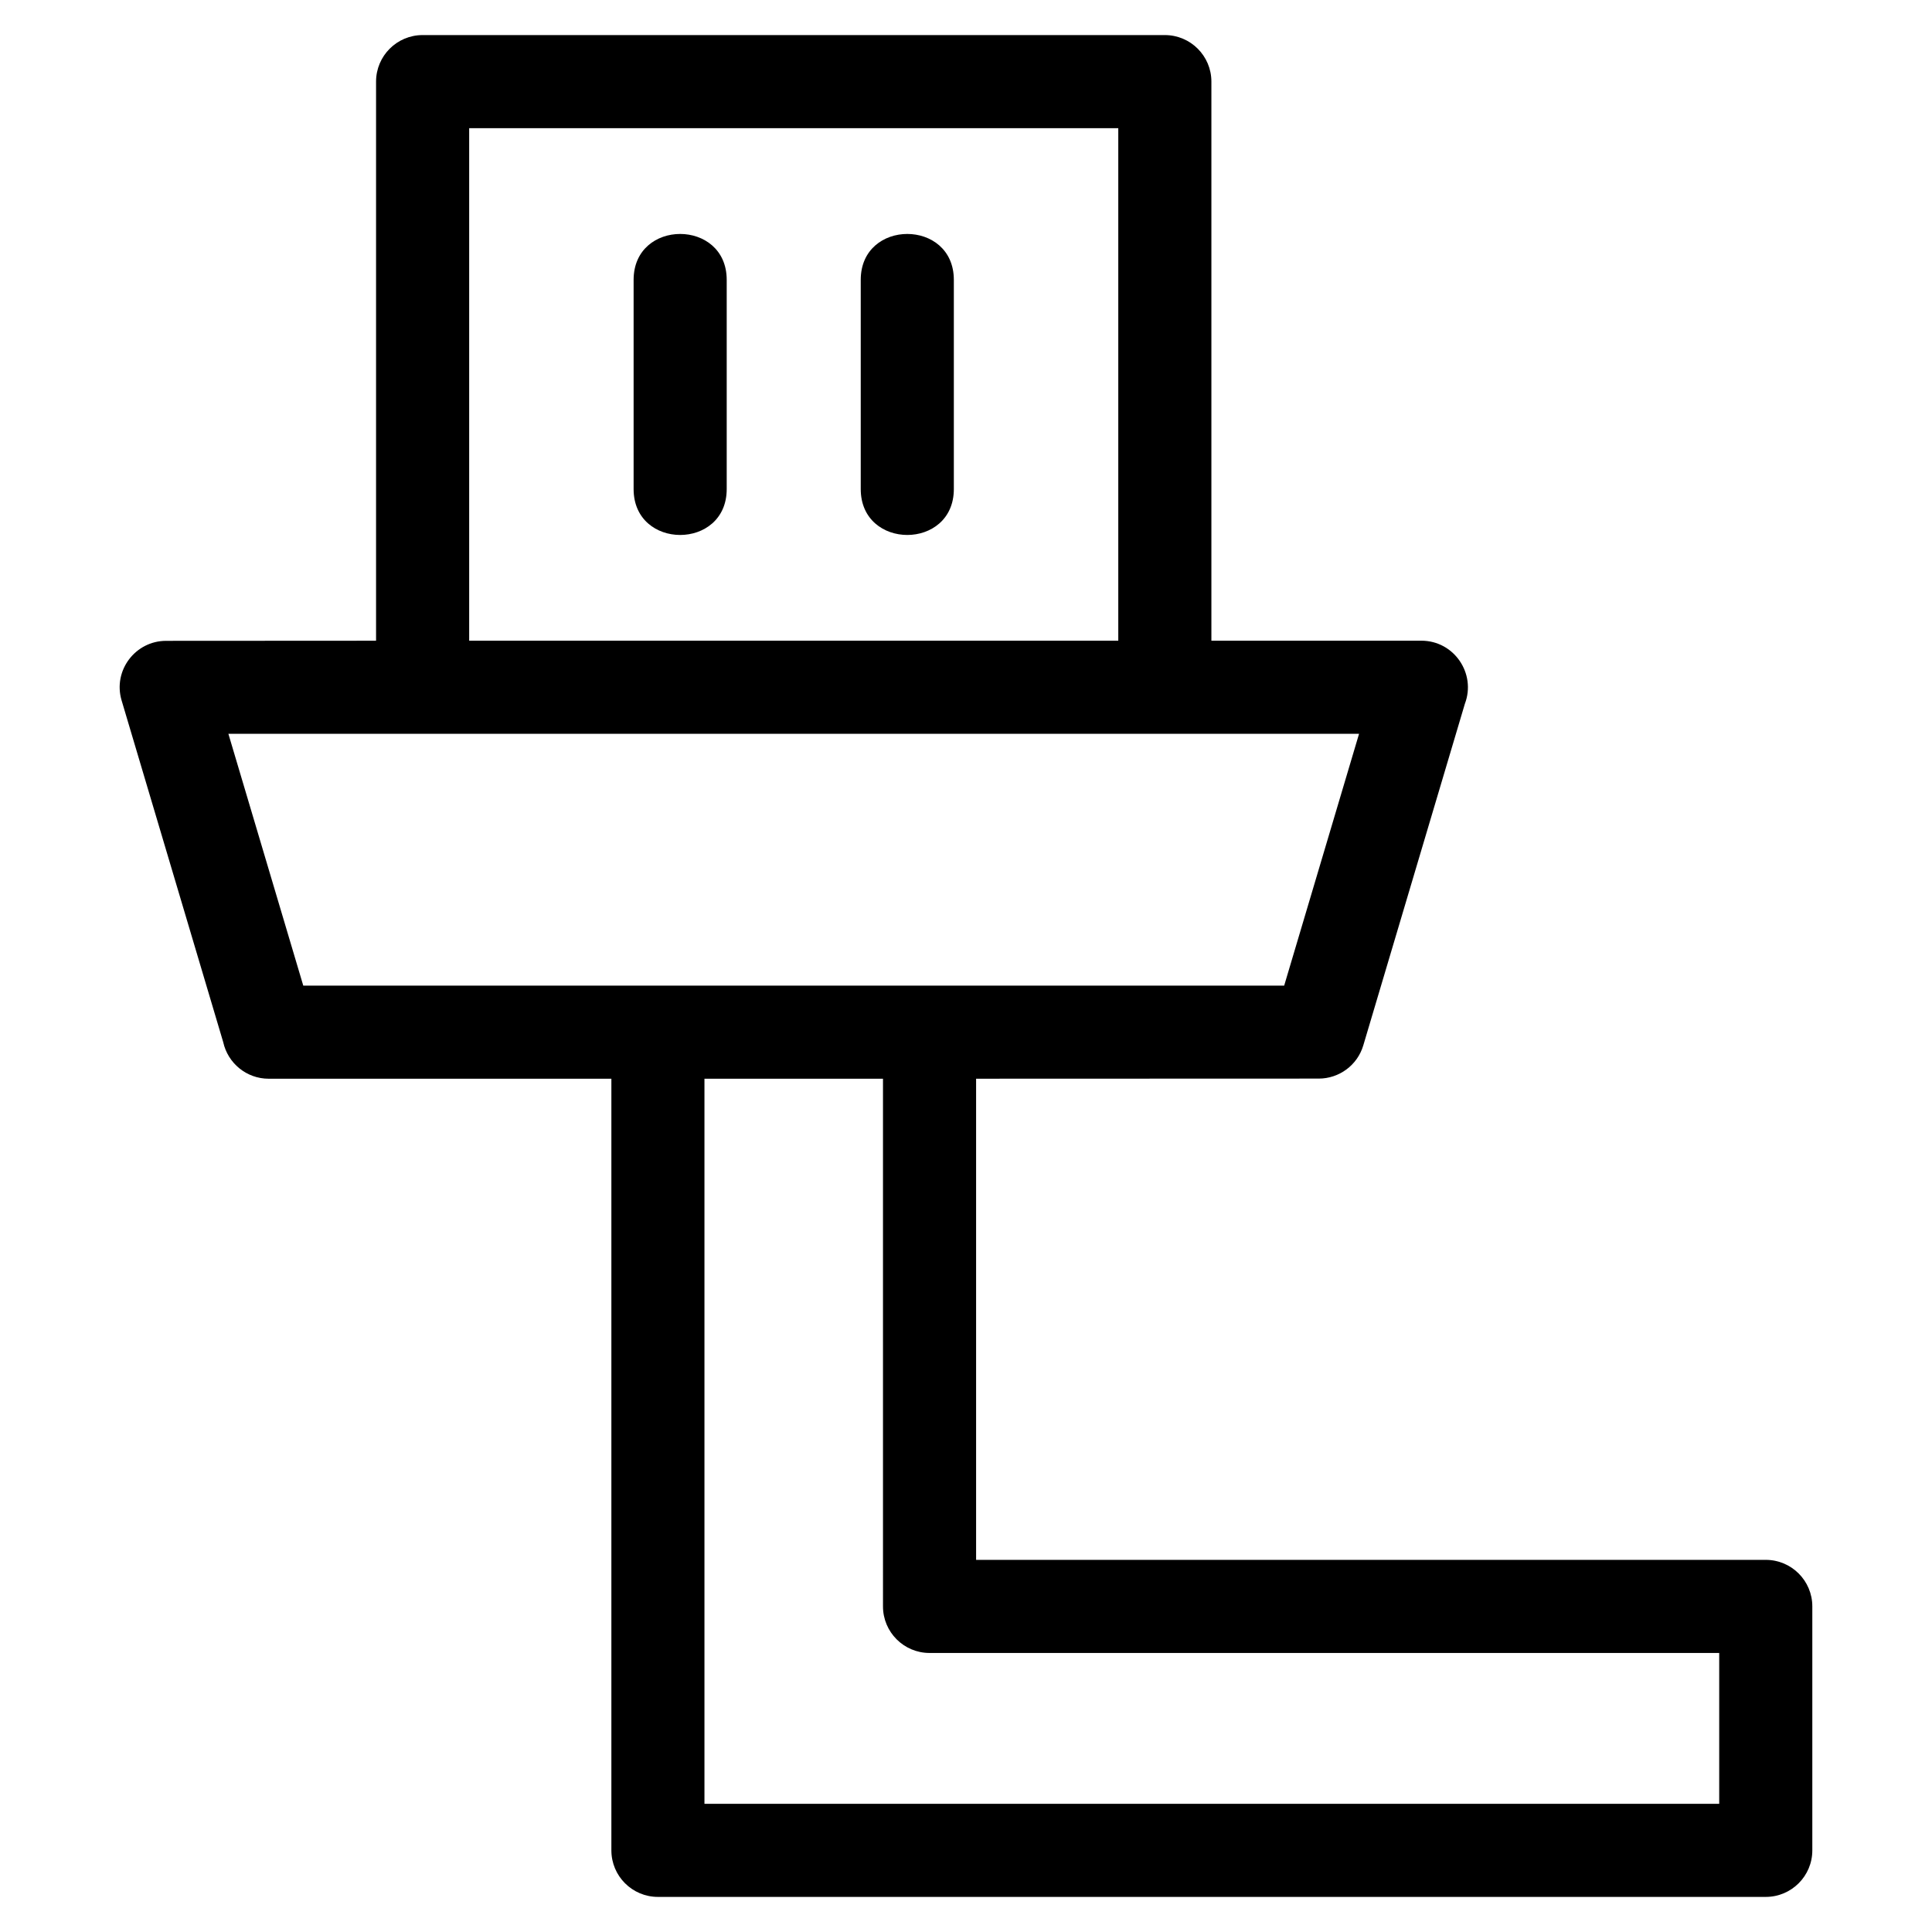
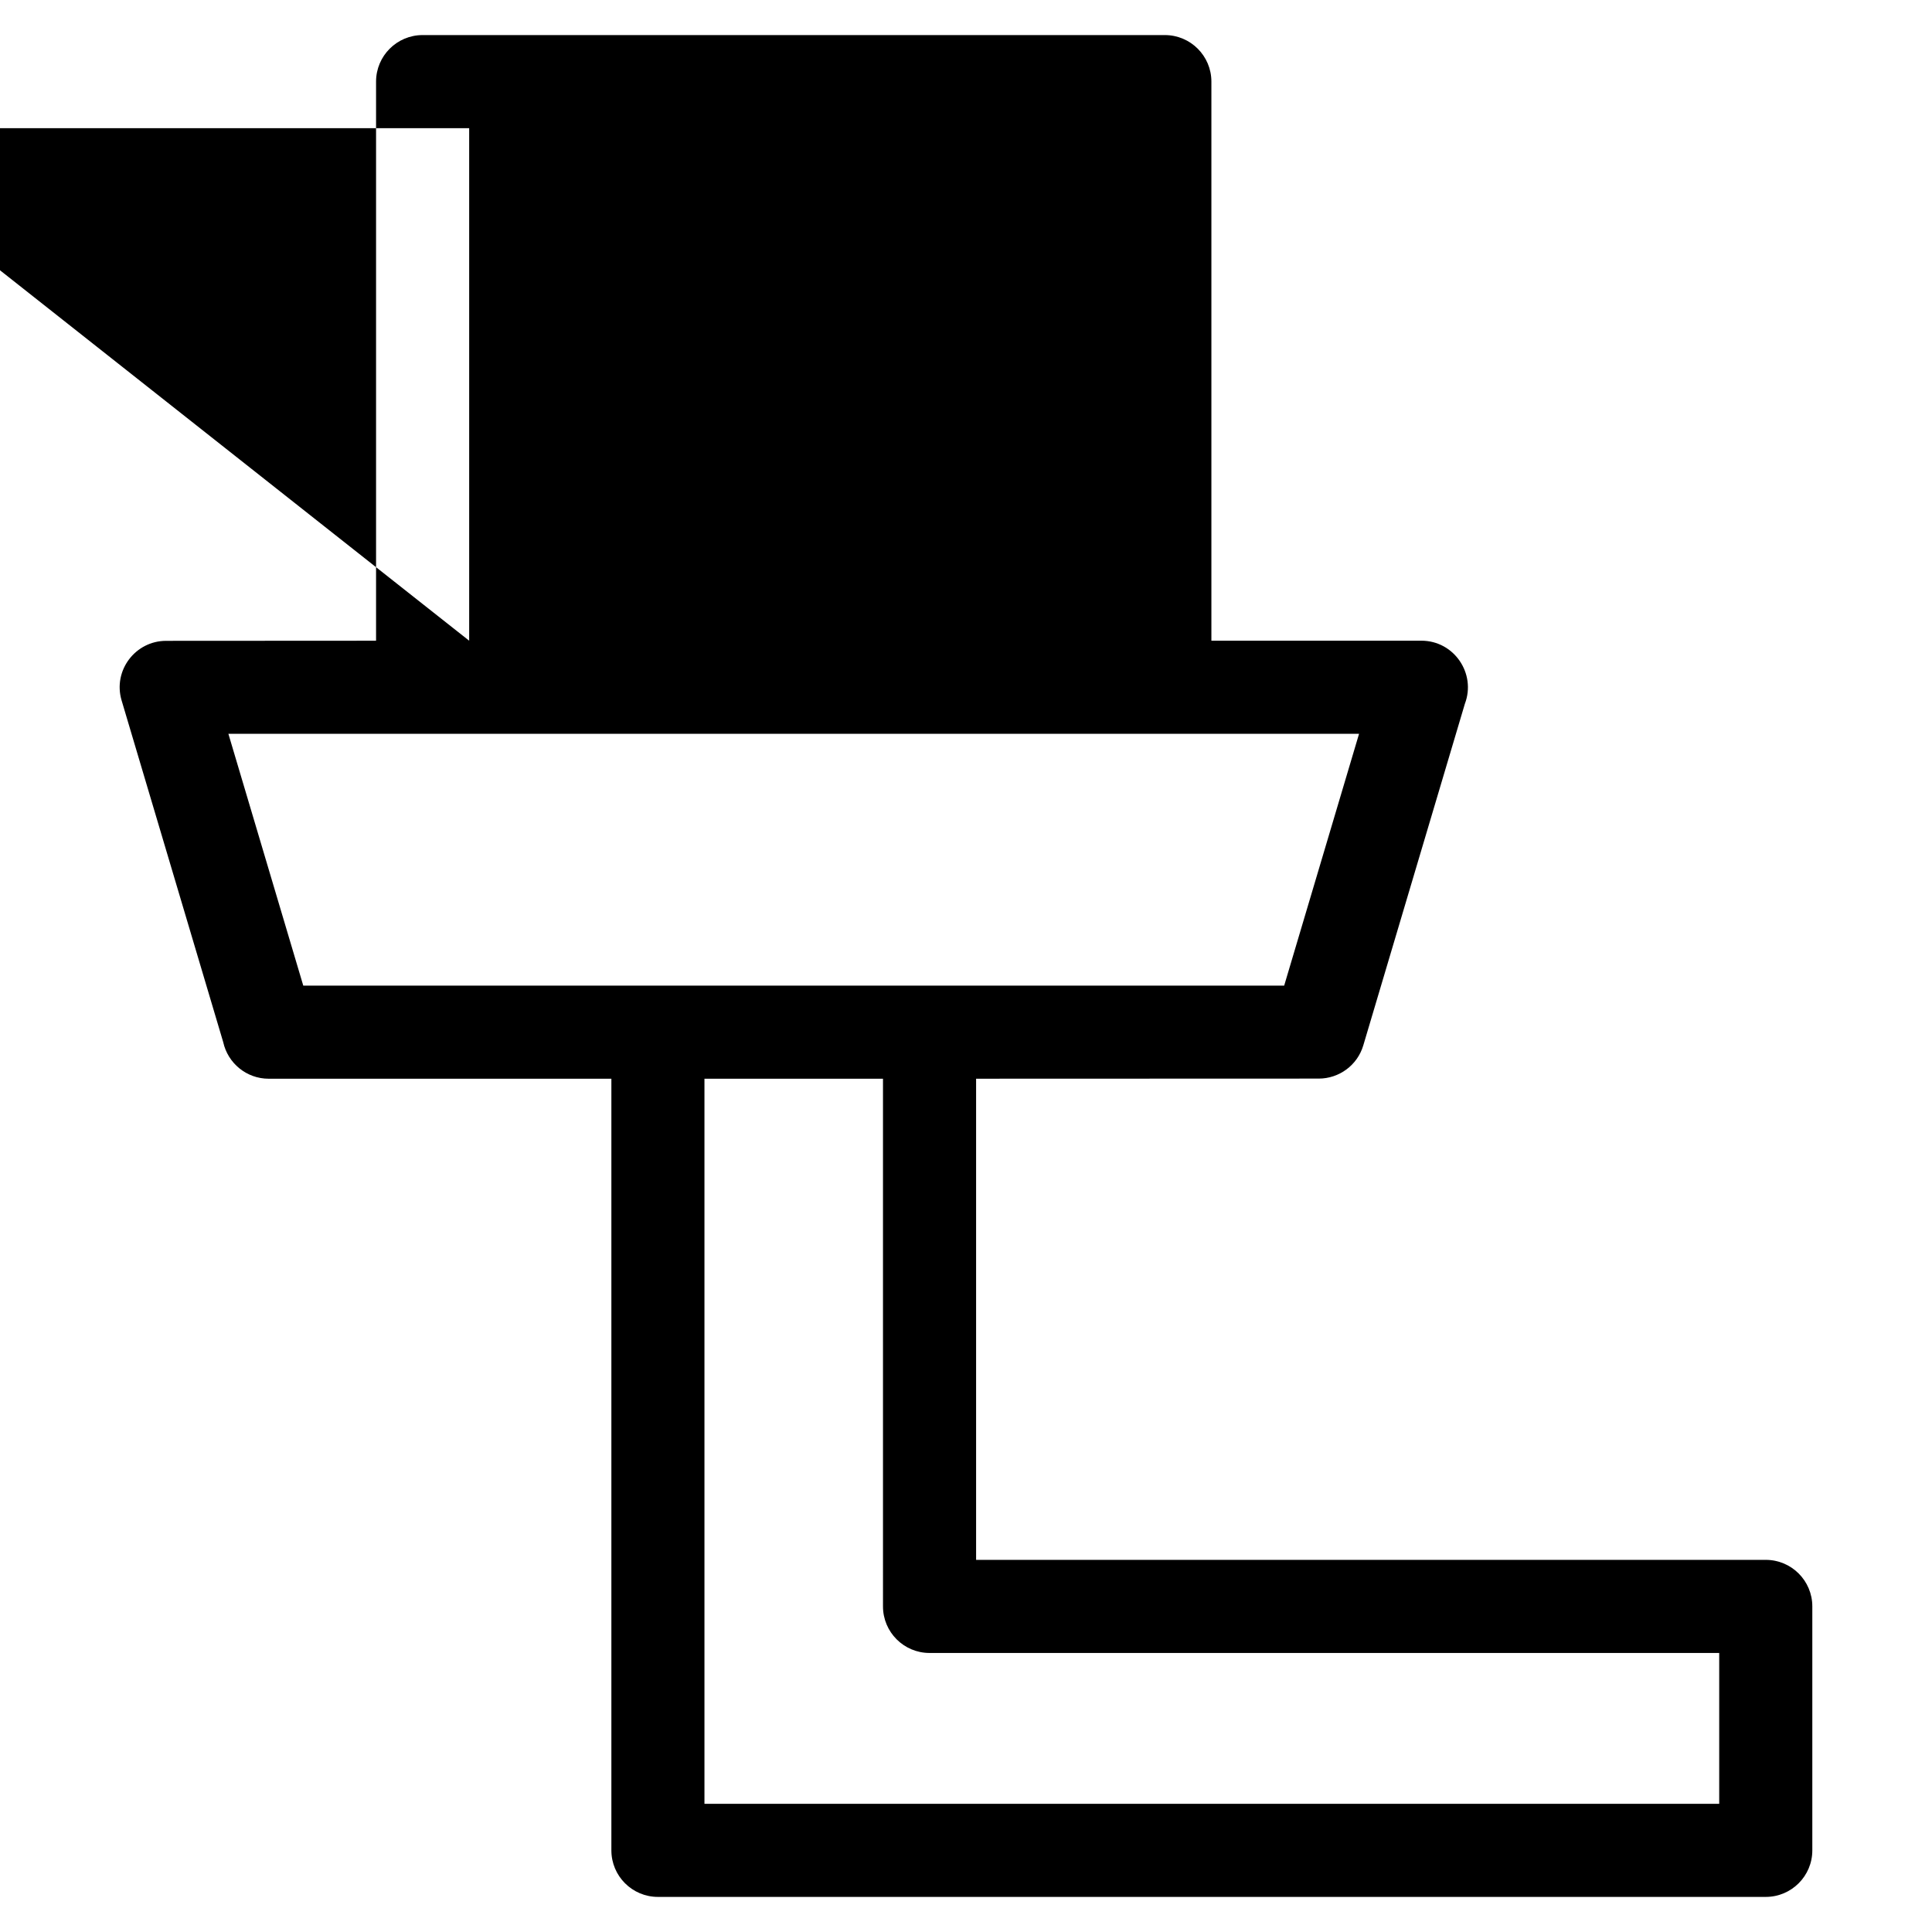
<svg xmlns="http://www.w3.org/2000/svg" fill="#000000" width="800px" height="800px" version="1.1" viewBox="144 144 512 512">
-   <path d="m243.66 313.79v-148.16c0-6.812 5.523-12.336 12.336-12.336h196.7c6.812 0 12.336 5.523 12.336 12.336v148.16h55.645c8.688 0 14.566 8.734 11.531 16.715l-26.91 90.496c-1.578 5.363-6.484 8.836-11.805 8.836l-90.816 0.031v127.51h209.27c6.809 0 12.336 5.523 12.336 12.336v64.648c0 6.812-5.527 12.336-12.336 12.336h-293.59c-6.812 0-12.336-5.523-12.336-12.336v-204.49h-90.816c-5.902 0-10.836-4.148-12.051-9.695l-26.934-90.578c-2.332-7.926 3.664-15.773 11.805-15.773l55.637-0.031zm134.34 116.08h-47.312v192.16h268.92v-39.977h-209.27c-6.809 0-12.336-5.527-12.336-12.336zm-66.086-211.7c0-16.227 24.672-16.227 24.672 0v55.43c0 16.227-24.672 16.227-24.672 0zm60.191 0c0-16.227 24.672-16.227 24.672 0v55.43c0 16.227-24.672 16.227-24.672 0zm-103.77 95.625h172.02v-135.82h-172.02zm235.83 24.672h-299.64l19.844 66.734h259.95l19.844-66.734z" />
+   <path d="m243.66 313.79v-148.16c0-6.812 5.523-12.336 12.336-12.336h196.7c6.812 0 12.336 5.523 12.336 12.336v148.16h55.645c8.688 0 14.566 8.734 11.531 16.715l-26.91 90.496c-1.578 5.363-6.484 8.836-11.805 8.836l-90.816 0.031v127.51h209.27c6.809 0 12.336 5.523 12.336 12.336v64.648c0 6.812-5.527 12.336-12.336 12.336h-293.59c-6.812 0-12.336-5.523-12.336-12.336v-204.49h-90.816c-5.902 0-10.836-4.148-12.051-9.695l-26.934-90.578c-2.332-7.926 3.664-15.773 11.805-15.773l55.637-0.031zm134.34 116.08h-47.312v192.16h268.92v-39.977h-209.27c-6.809 0-12.336-5.527-12.336-12.336zm-66.086-211.7c0-16.227 24.672-16.227 24.672 0v55.43c0 16.227-24.672 16.227-24.672 0zm60.191 0c0-16.227 24.672-16.227 24.672 0v55.43c0 16.227-24.672 16.227-24.672 0zm-103.77 95.625v-135.82h-172.02zm235.83 24.672h-299.64l19.844 66.734h259.95l19.844-66.734z" />
</svg>